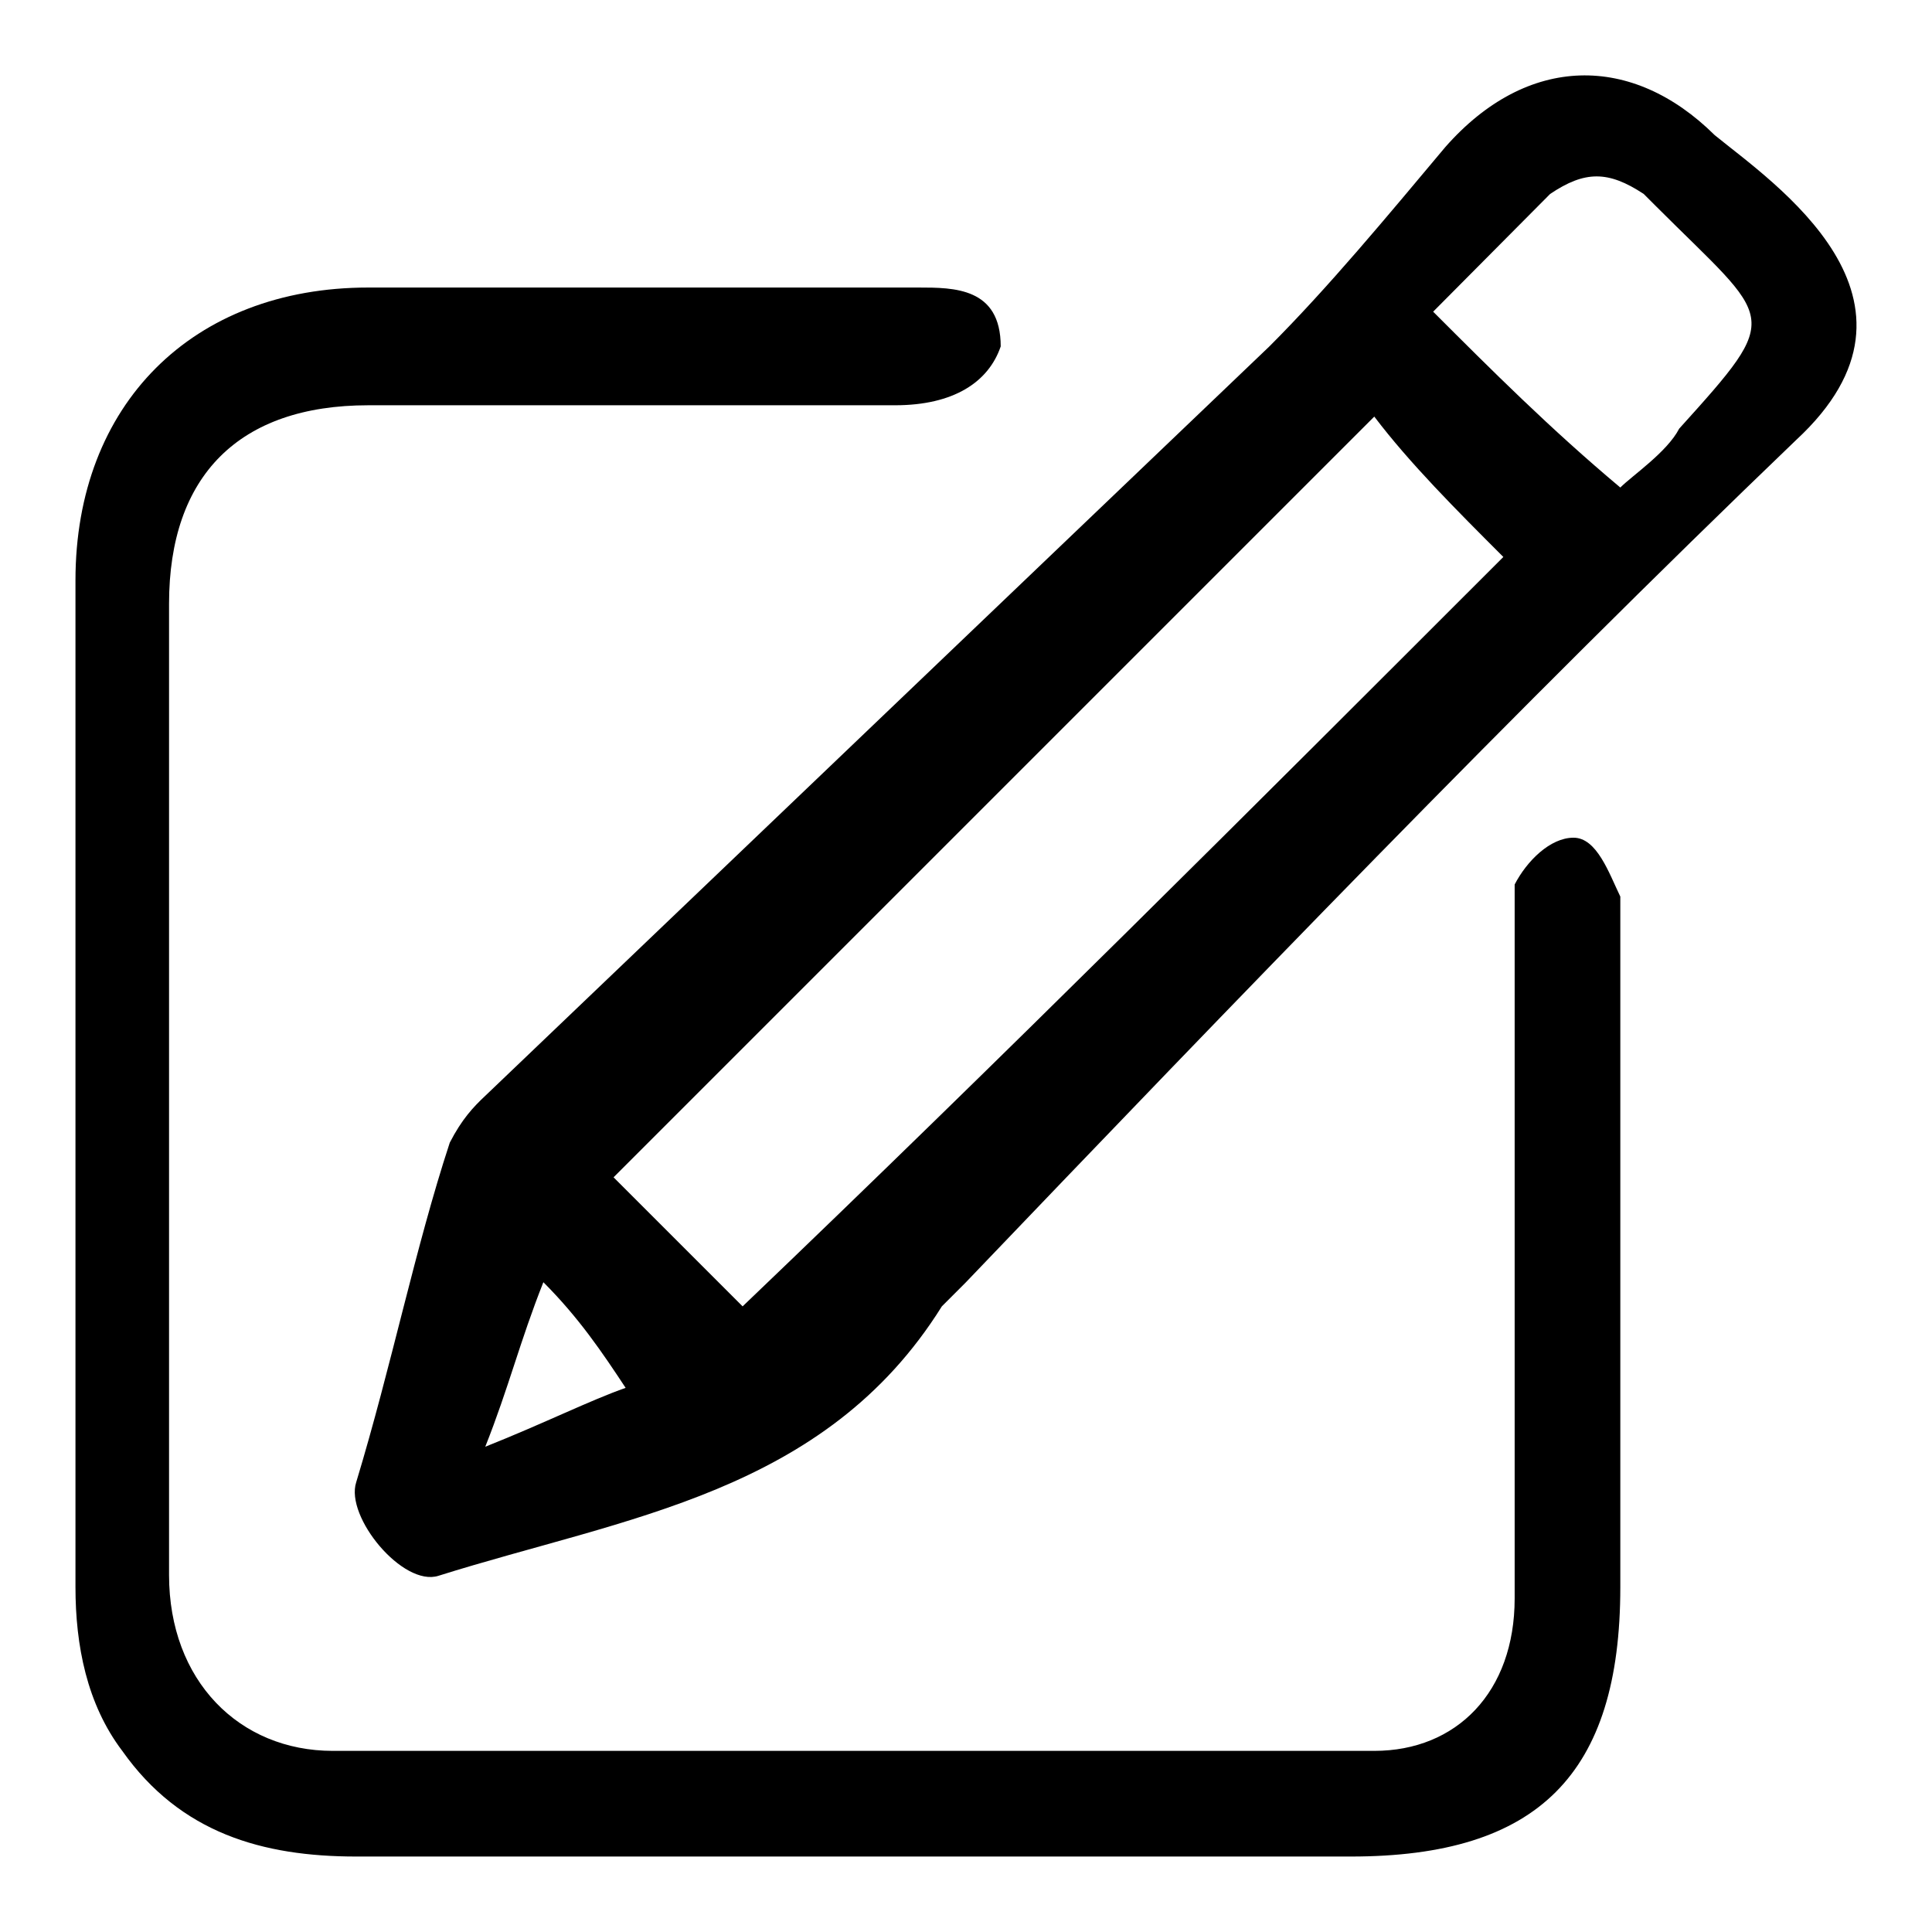
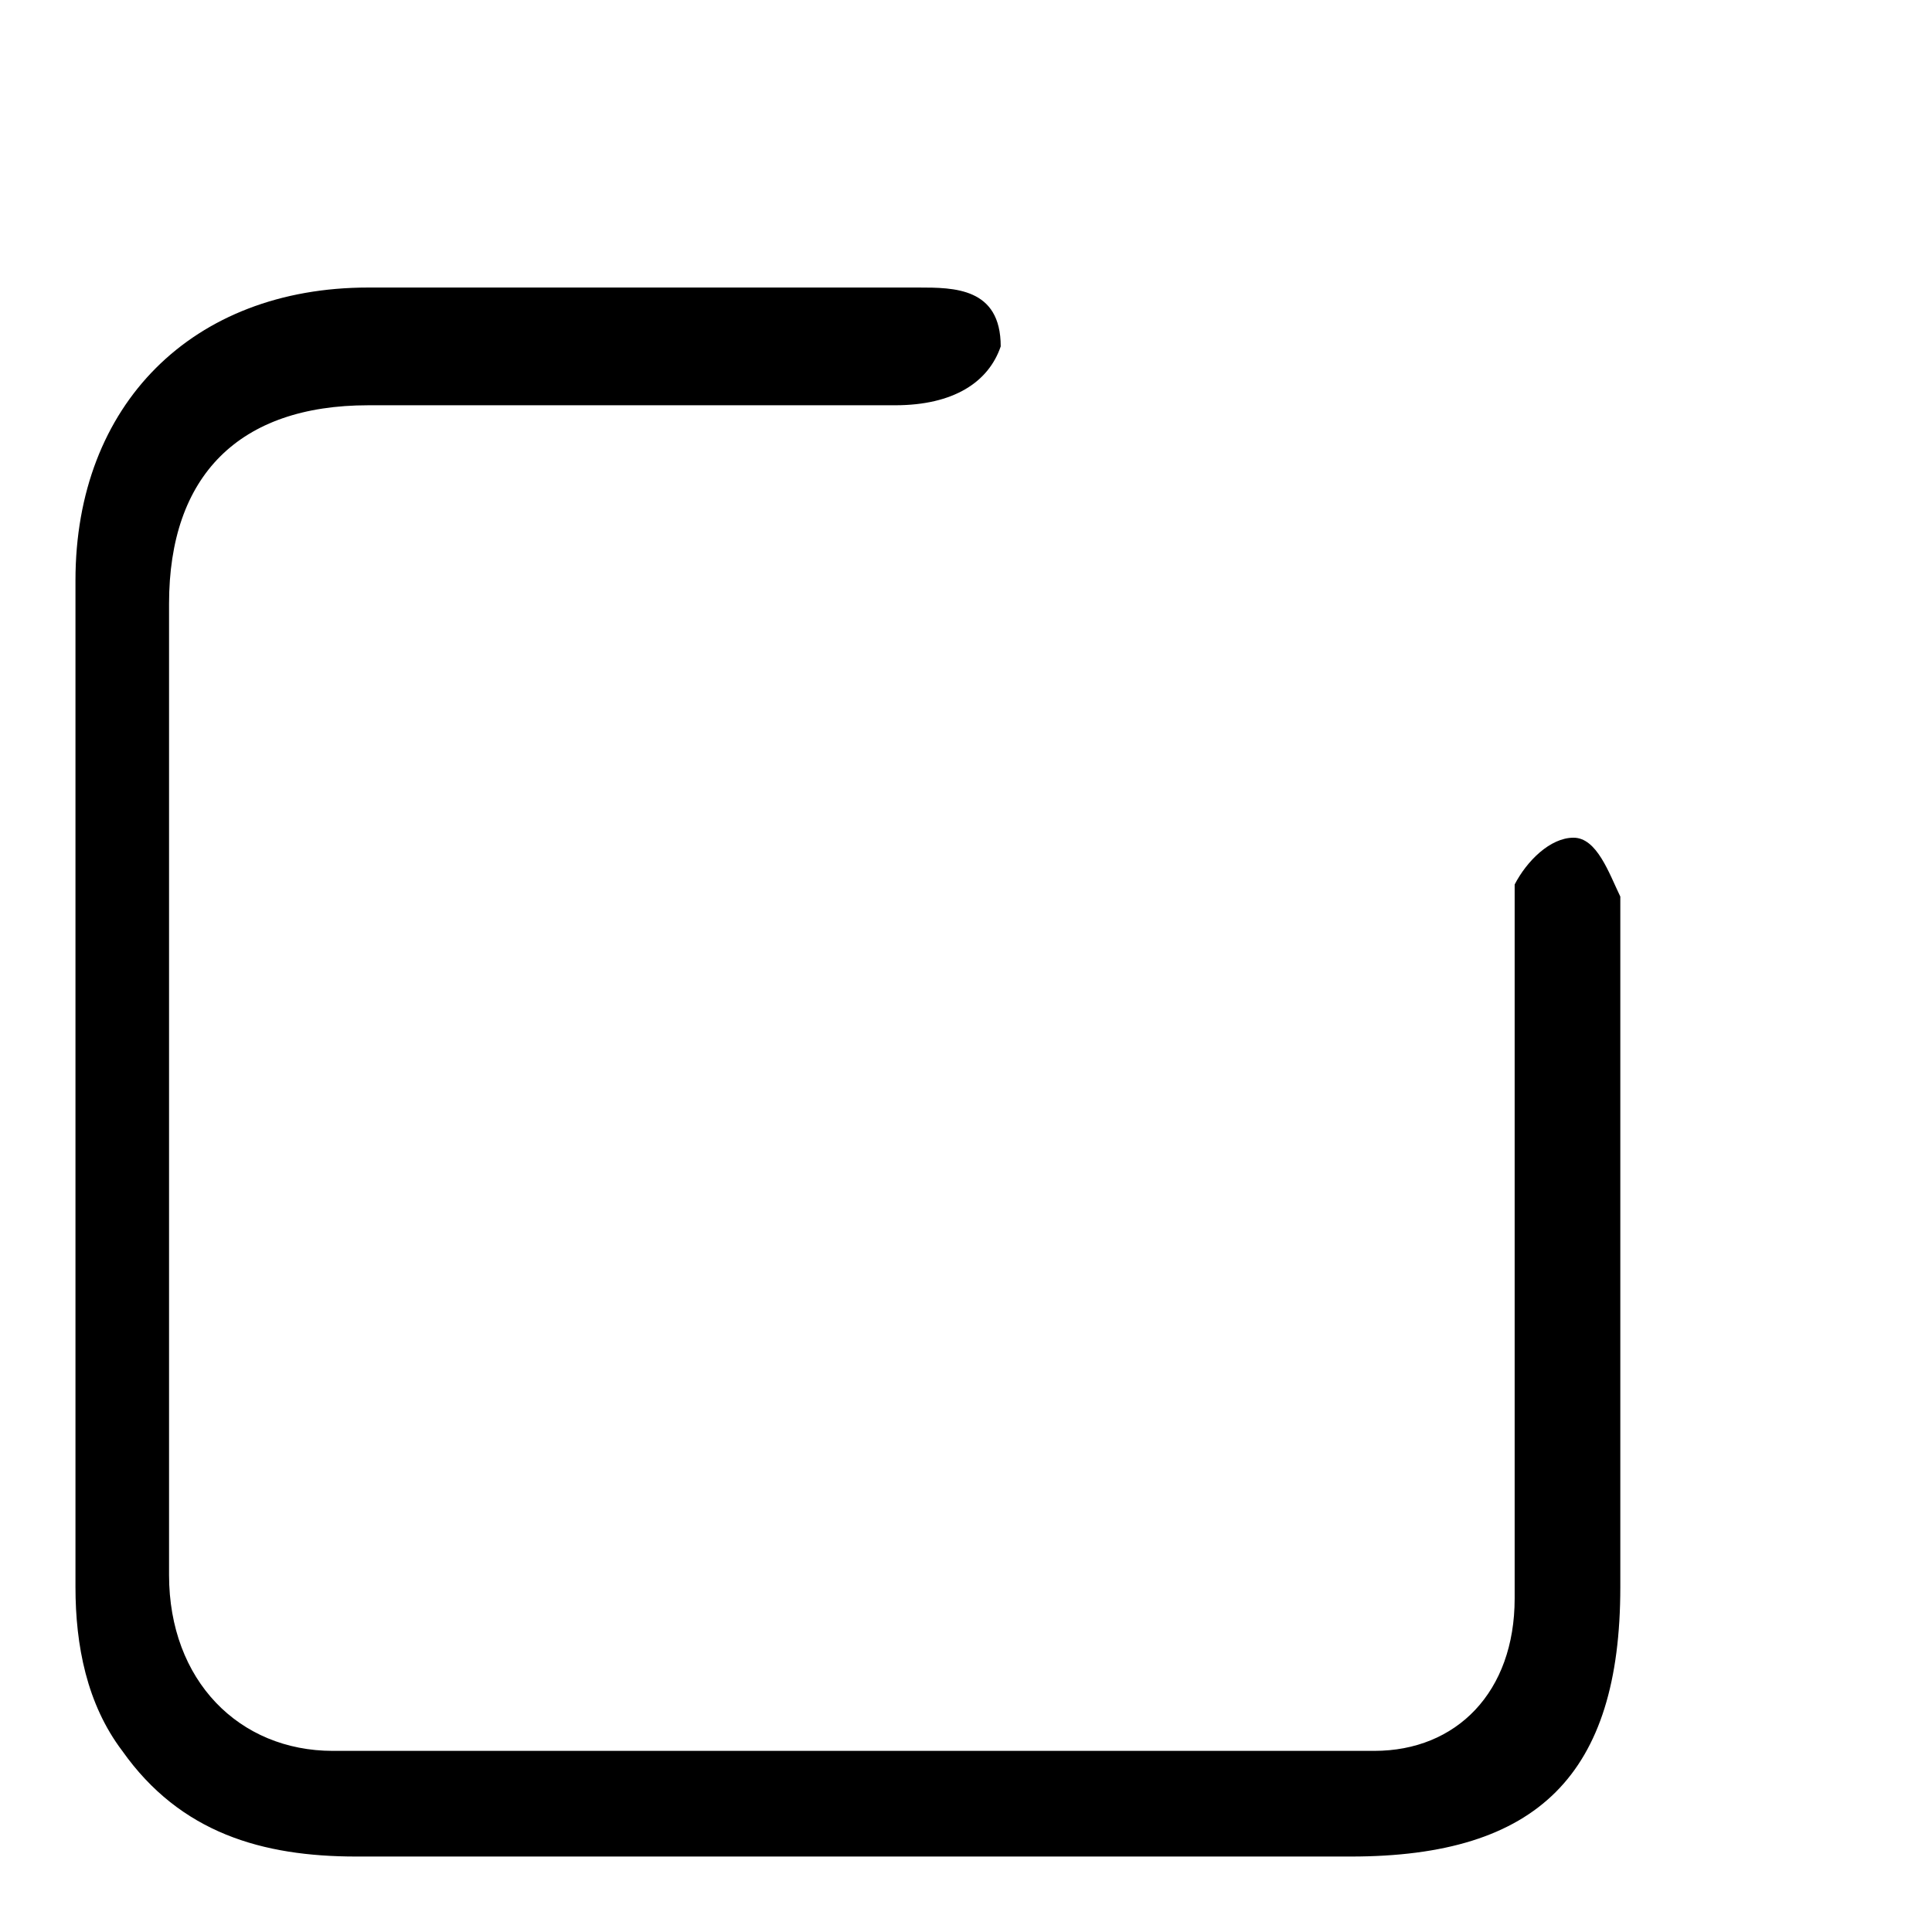
<svg xmlns="http://www.w3.org/2000/svg" version="1.1" x="0px" y="0px" viewBox="0 0 256 256" enable-background="new 0 0 256 256" xml:space="preserve">
  <g>
-     <path fill="#000000" d="M238,58.3C200.8,94,163.5,132.8,127.9,170l-3.1,3.1c-15.5,24.8-41.9,27.9-66.7,35.7 c-4.7,1.5-12.4-7.8-10.9-12.4c4.7-15.5,7.8-31,12.4-45c1.6-3.1,3.1-4.7,4.7-6.2c34.1-32.6,69.8-66.7,103.9-99.3 c7.8-7.8,15.5-17.1,23.3-26.4c10.9-12.4,24.8-12.4,35.7-1.6C234.9,24.2,258.1,39.7,238,58.3z M182.1,55.2L81.3,156l17.1,17.1 c34.1-32.6,68.2-66.7,100.8-99.3C193,67.6,186.8,61.4,182.1,55.2L182.1,55.2z M189.9,41.3c7.8,7.8,15.5,15.5,24.8,23.3 c1.6-1.6,6.2-4.7,7.8-7.8c14-15.5,12.4-14-3.1-29.5l-1.6-1.6c-4.7-3.1-7.8-3.1-12.4,0L189.9,41.3z M64.3,191.7 c7.8-3.1,14-6.2,18.6-7.8c-3.1-4.7-6.2-9.3-10.9-14C68.9,177.7,67.4,183.9,64.3,191.7z" />
    <path fill="#000000" d="M113.9,246H47.2c-12.4,0-23.3-3.1-31-14c-4.7-6.2-6.2-14-6.2-21.7V76.9c0-23.3,15.5-38.8,38.8-38.8h72.9 c4.7,0,10.9,0,10.9,7.8c-1.6,4.7-6.2,7.8-14,7.8H48.8C31.7,53.7,22.4,63,22.4,80v128.7c0,14,9.3,23.3,21.7,23.3h138 c10.9,0,18.6-7.8,18.6-20.2v-88.4v-6.2c1.6-3.1,4.7-6.2,7.8-6.2s4.7,4.7,6.2,7.8v91.5c0,24.8-10.9,35.7-35.7,35.7H113.9z" />
  </g>
</svg>